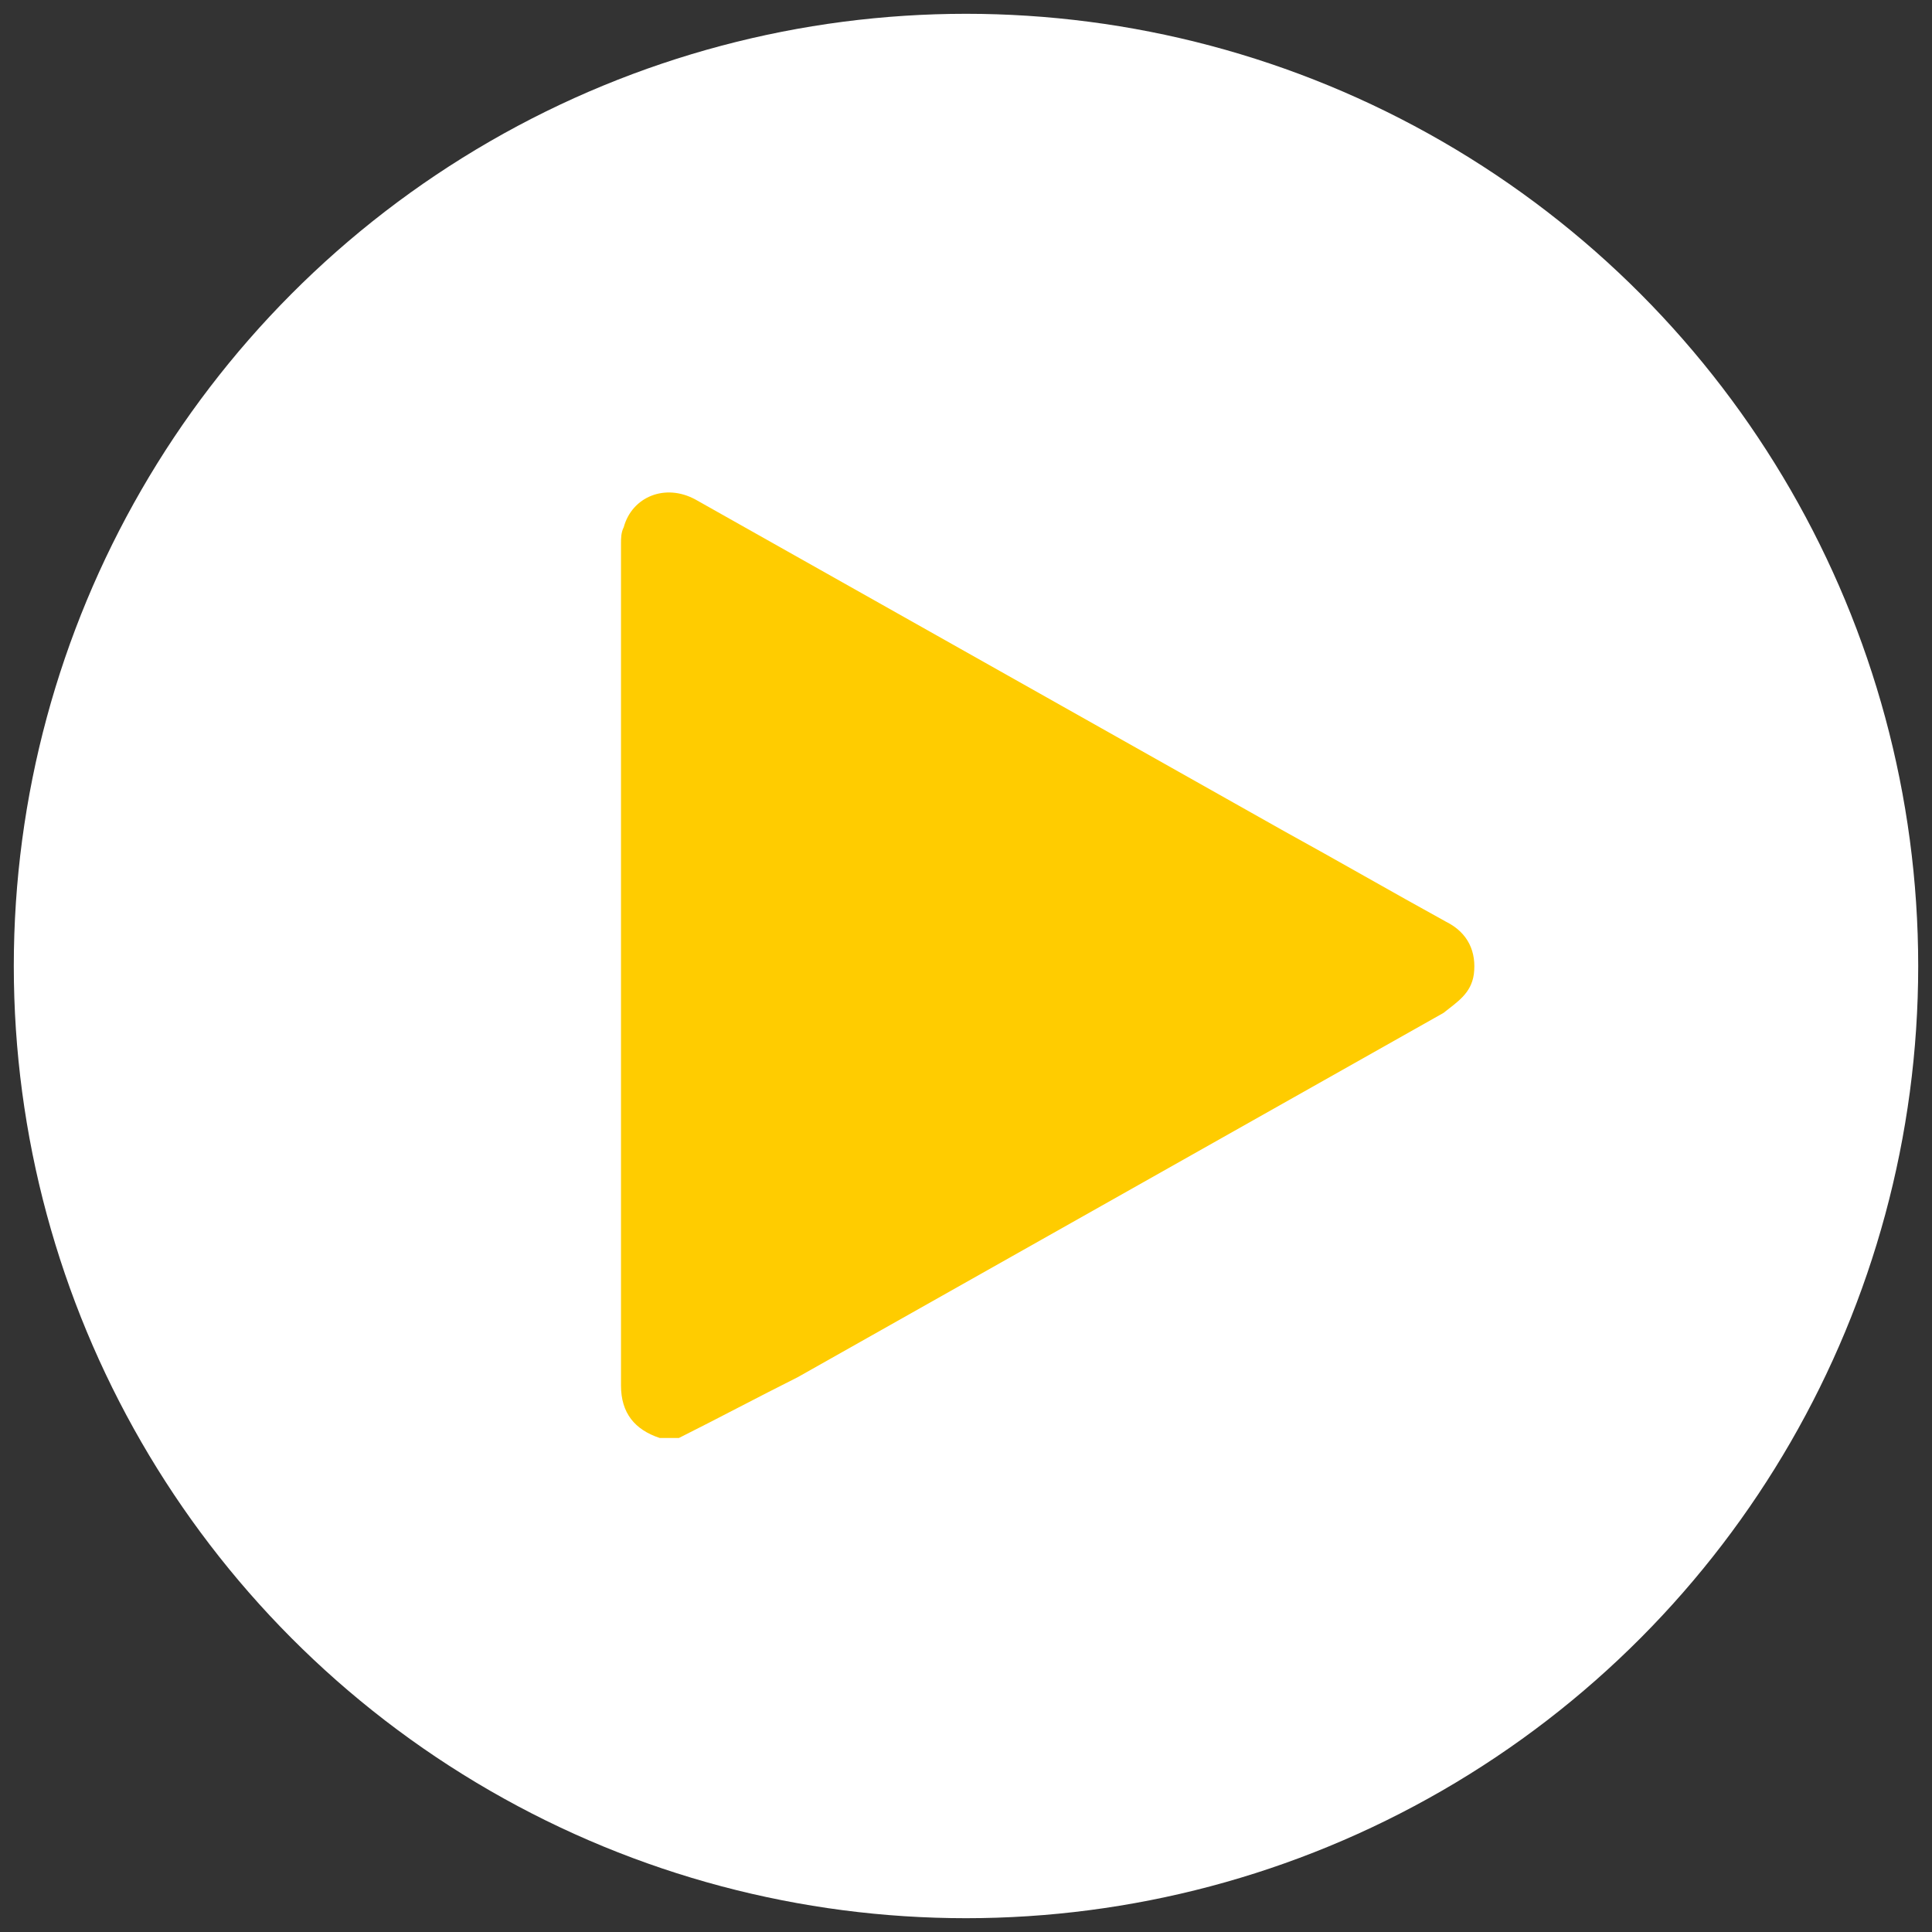
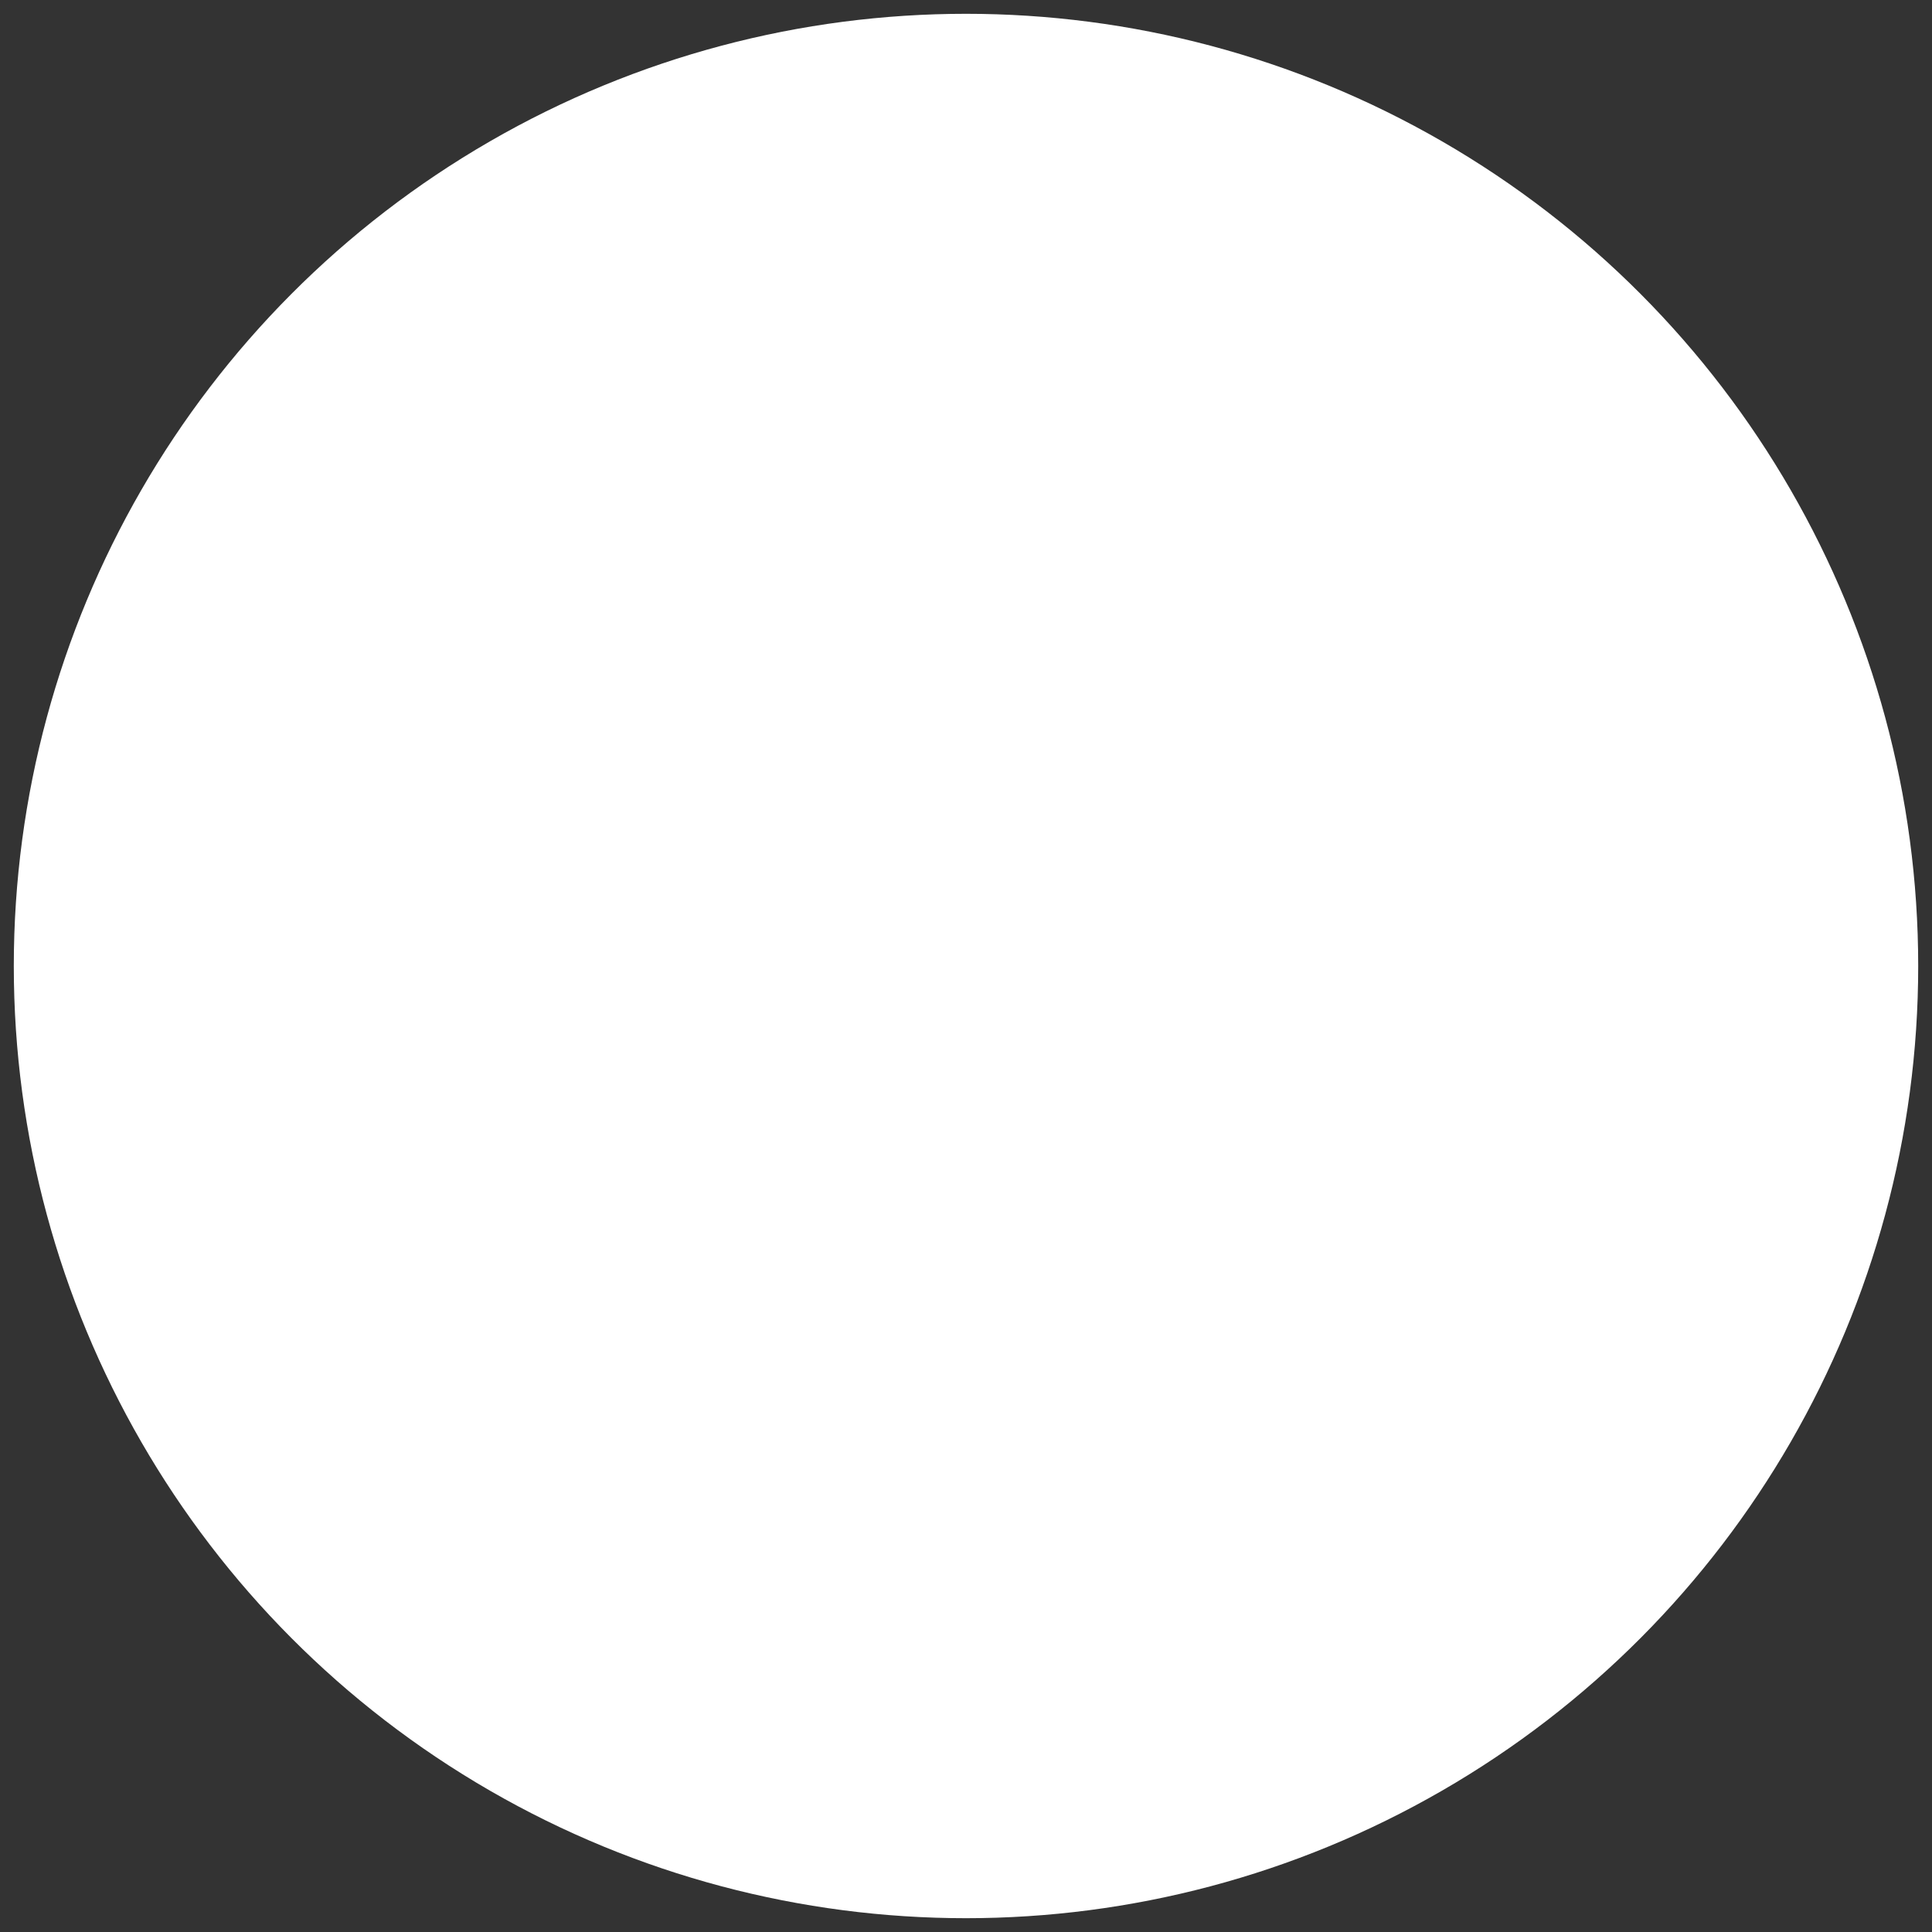
<svg xmlns="http://www.w3.org/2000/svg" version="1.1" id="Layer_1" x="0px" y="0px" width="70px" height="70px" viewBox="0 0 70 70" style="enable-background:new 0 0 70 70;" xml:space="preserve">
  <rect x="0" y="0" width="70" height="70" fill="#333333" stroke="none" />
  <style type="text/css">
	.st0{fill:#FFFFFF;enable-background:new    ;}
	.st1{enable-background:new    ;}
	.st2{fill:#FFCC00;}
</style>
  <circle class="st0" cx="35" cy="35" r="34.5" />
  <g class="st1">
-     <path class="st2" d="M24.6,52.1c-0.2,0-0.4,0-0.7,0c-0.9-0.3-1.4-0.9-1.4-1.9c0-10.2,0-20.3,0-30.5c0-0.2,0-0.4,0.1-0.6   c0.3-1.1,1.5-1.6,2.6-1c7.1,4,14.2,8,21.3,12c2,1.1,3.9,2.2,5.9,3.3c0.8,0.4,1.1,1.1,1,1.9c-0.1,0.7-0.6,1-1.1,1.4   c-7.8,4.4-15.6,8.8-23.4,13.2C27.5,50.6,26,51.4,24.6,52.1z" />
-   </g>
+     </g>
</svg>